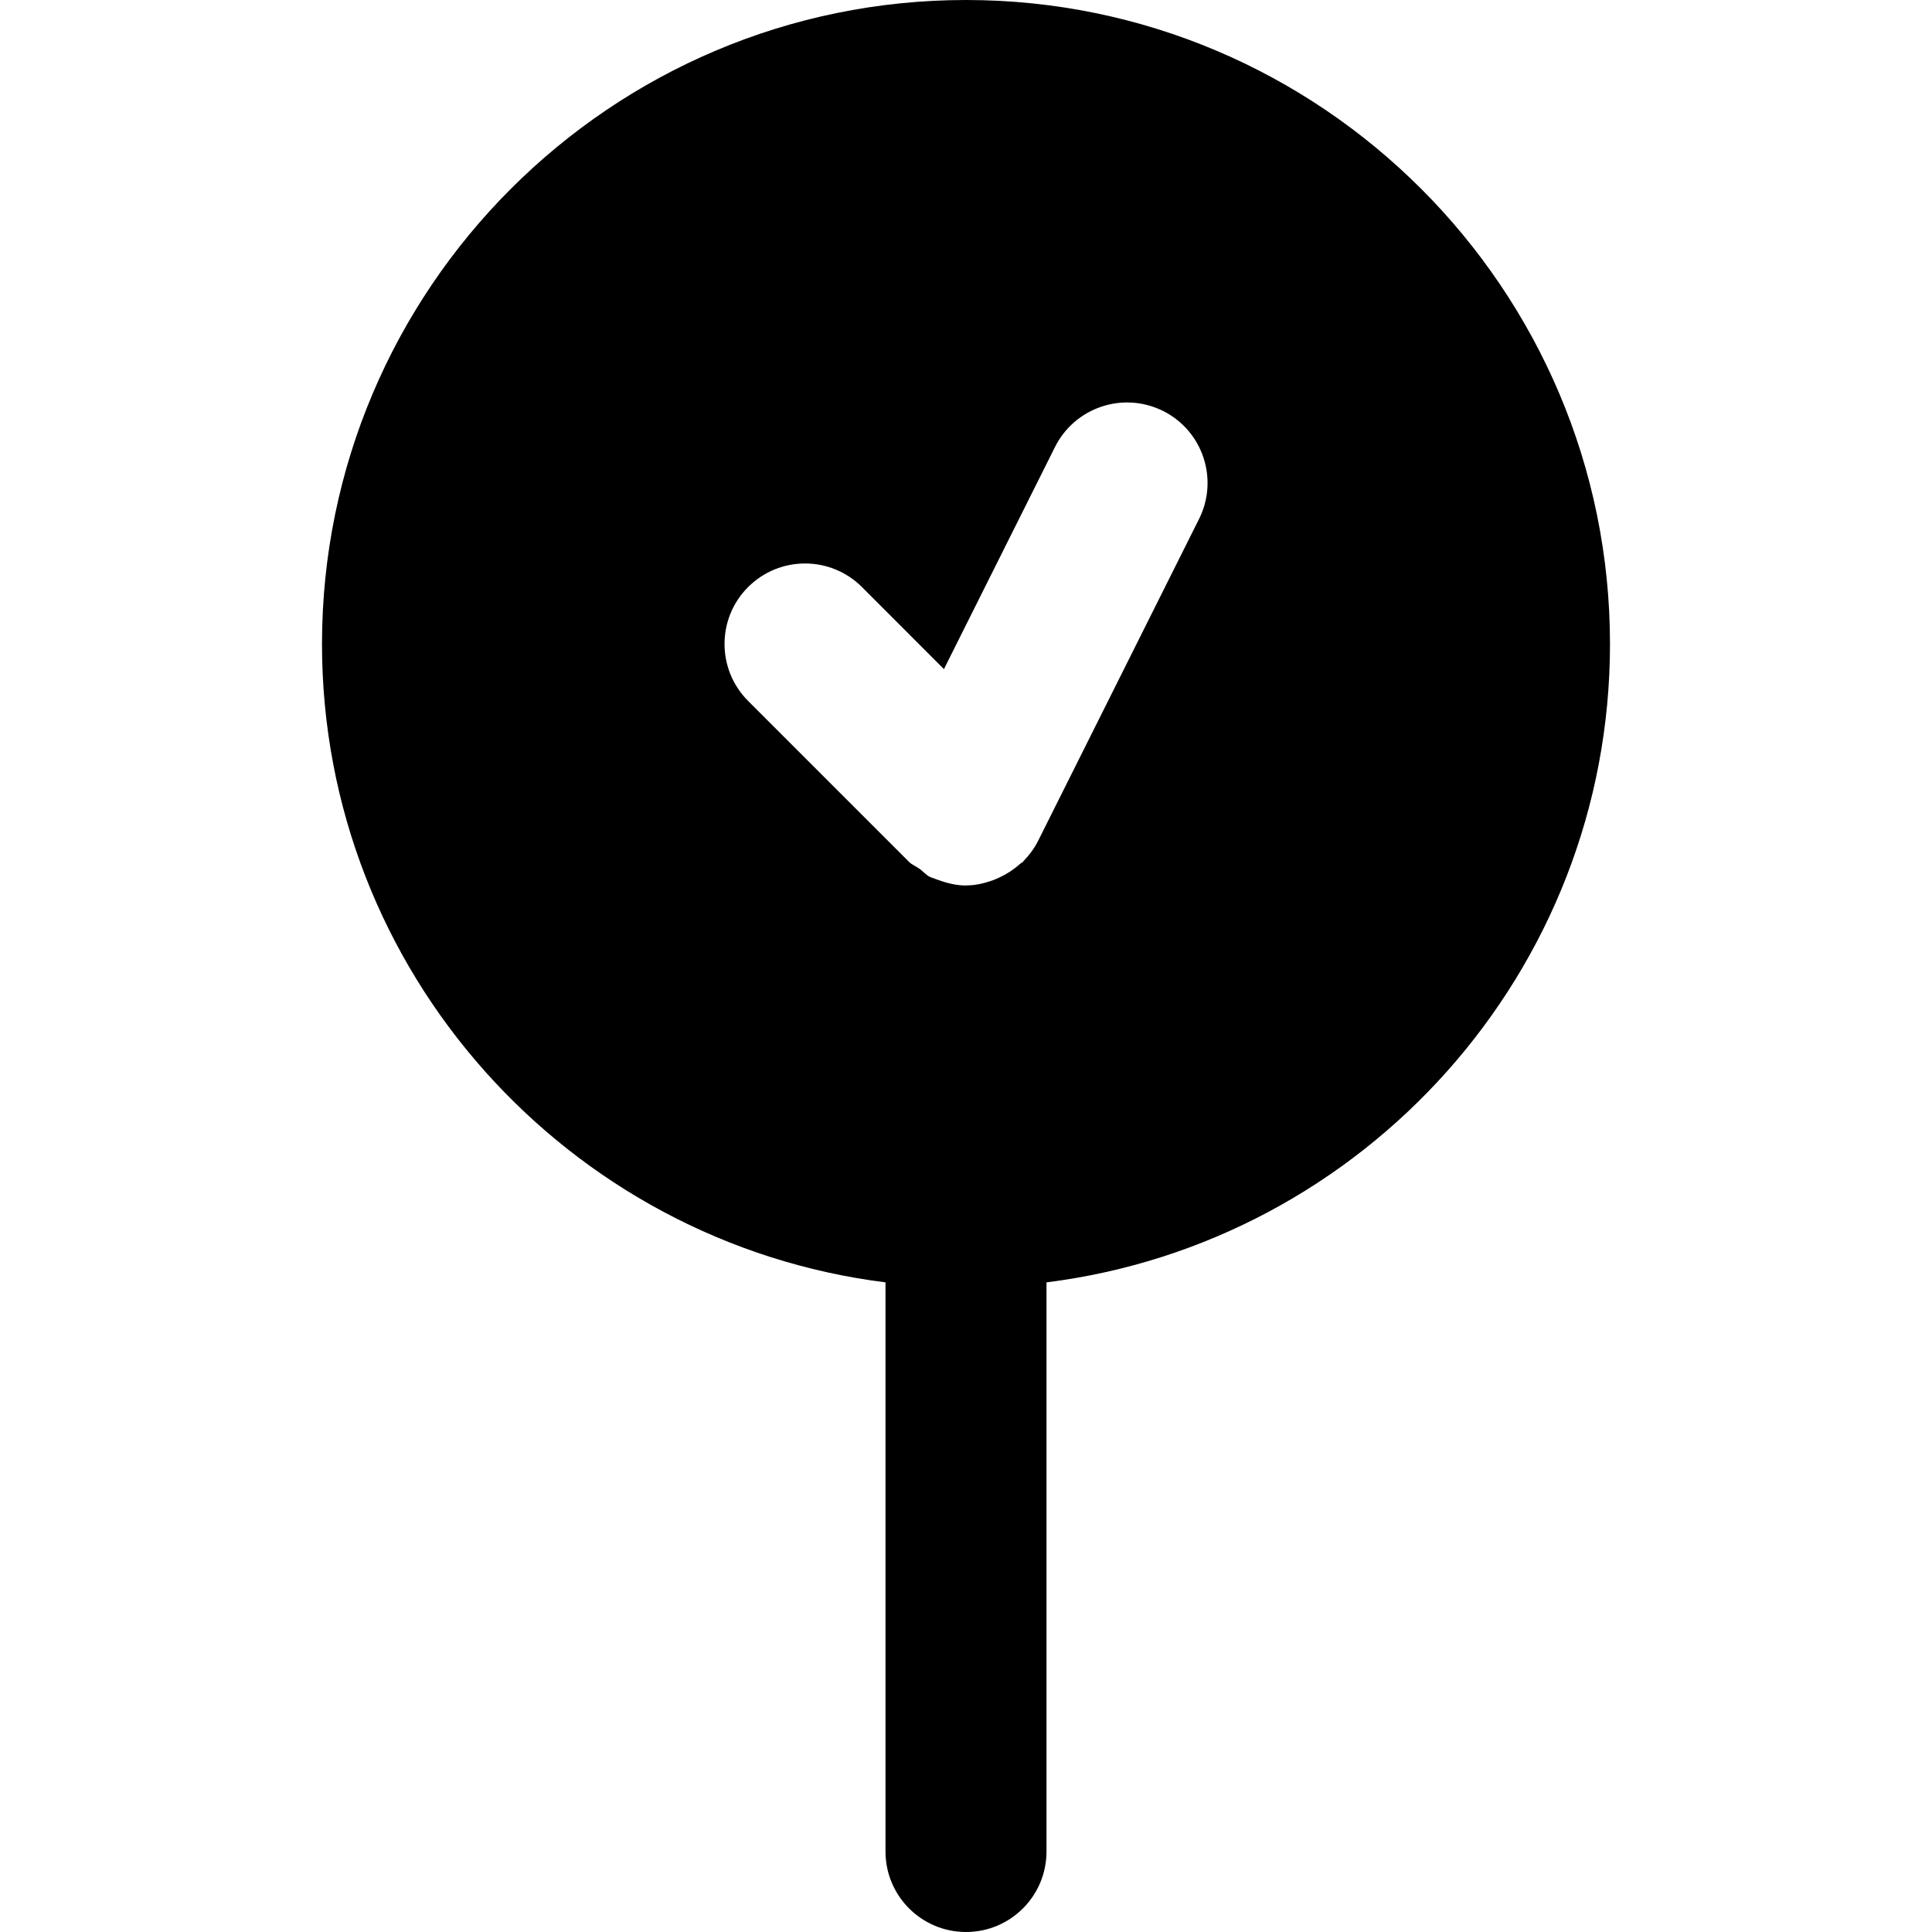
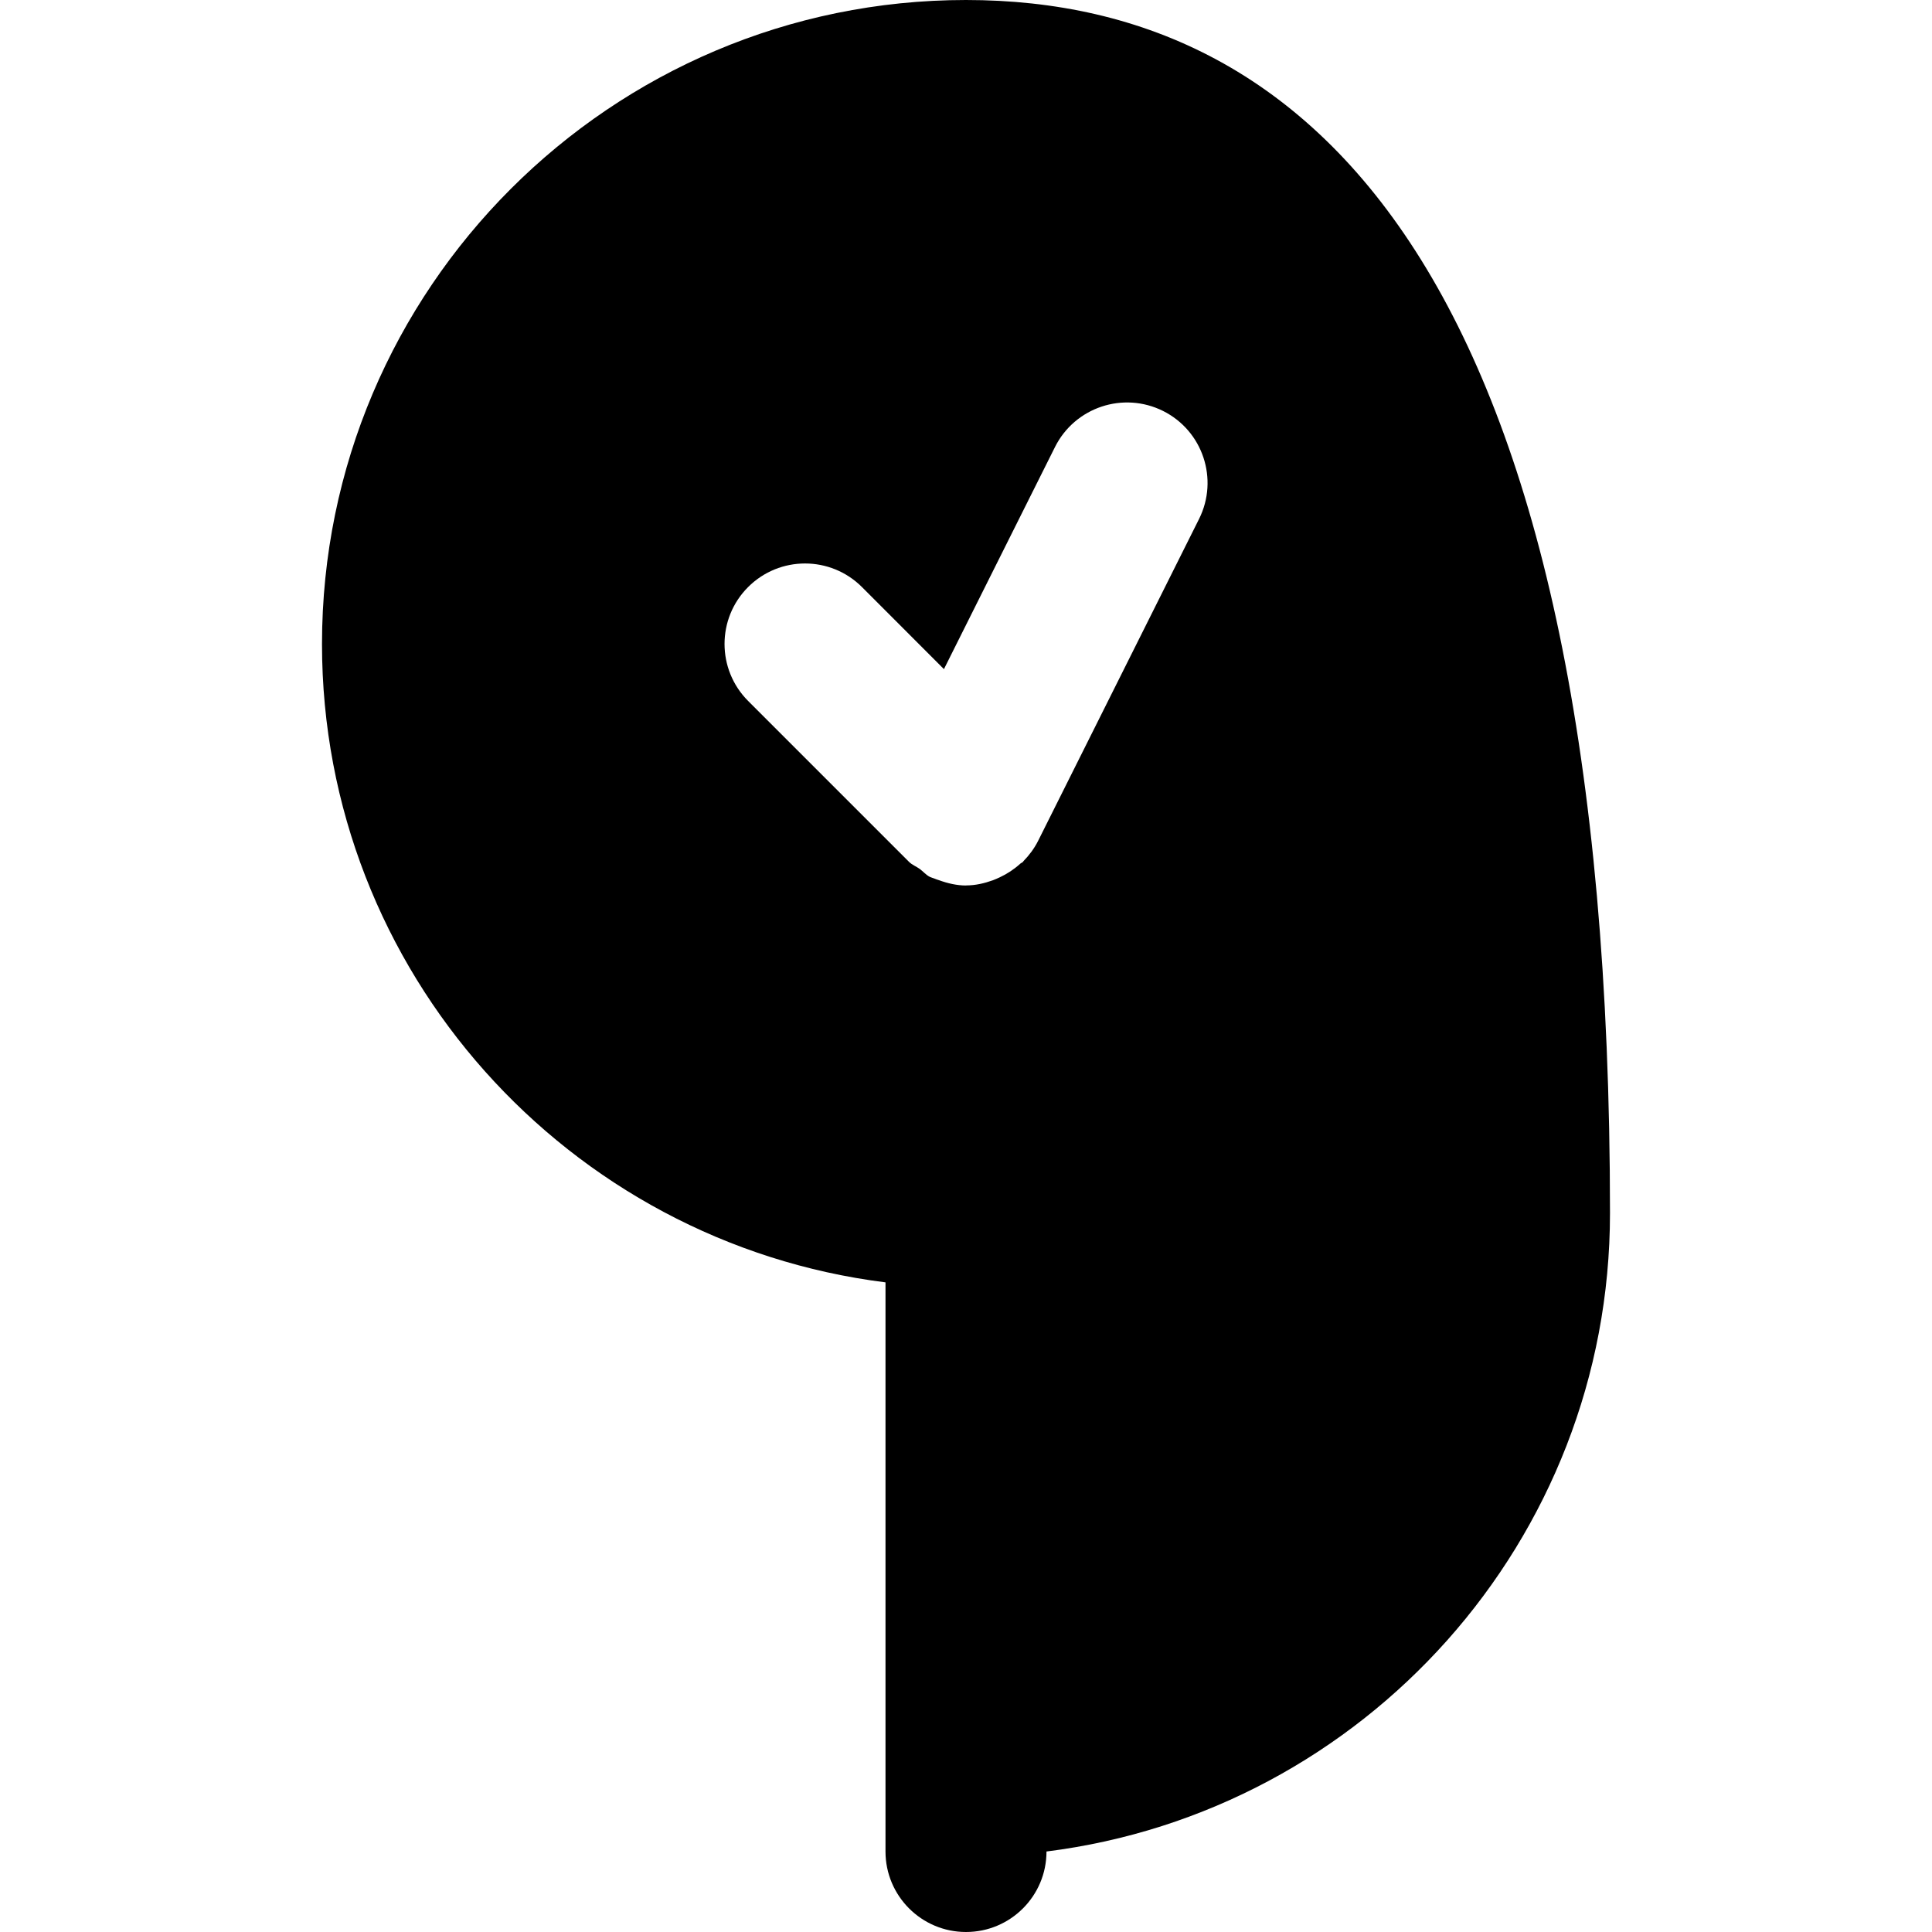
<svg xmlns="http://www.w3.org/2000/svg" fill="#000000" height="800px" width="800px" version="1.1" id="Layer_1" viewBox="0 0 512 512" xml:space="preserve">
  <g>
    <g>
-       <path d="M256,0C161.899,0,85.333,76.565,85.333,170.667c0,86.869,65.301,158.635,149.333,169.173v150.827    c0,11.776,9.557,21.333,21.333,21.333c11.797,0,21.333-9.557,21.333-21.333V339.84c84.053-10.539,149.333-82.304,149.333-169.173    C426.667,76.565,350.123,0,256,0z M317.76,137.536l-42.667,85.333c-1.024,2.027-2.347,3.776-3.84,5.312    c-0.064,0.064-0.085,0.149-0.171,0.235c-0.213,0.213-0.491,0.277-0.725,0.491c-1.621,1.472-3.435,2.667-5.397,3.584    c-0.619,0.277-1.195,0.555-1.835,0.789c-2.261,0.811-4.629,1.365-7.061,1.365c0,0-0.043,0.021-0.064,0.021    c-2.411,0-4.821-0.555-7.168-1.408c-0.448-0.149-0.875-0.277-1.301-0.469c-0.363-0.149-0.725-0.213-1.067-0.384    c-1.088-0.533-1.792-1.451-2.731-2.133c-0.917-0.661-1.984-1.045-2.816-1.856l-42.667-42.667c-8.32-8.341-8.32-21.845,0-30.165    c8.341-8.341,21.845-8.341,30.187,0l21.717,21.739l29.44-58.88c5.291-10.539,18.091-14.784,28.629-9.536    C318.763,114.176,323.029,126.997,317.76,137.536z" />
+       <path d="M256,0C161.899,0,85.333,76.565,85.333,170.667c0,86.869,65.301,158.635,149.333,169.173v150.827    c0,11.776,9.557,21.333,21.333,21.333c11.797,0,21.333-9.557,21.333-21.333c84.053-10.539,149.333-82.304,149.333-169.173    C426.667,76.565,350.123,0,256,0z M317.76,137.536l-42.667,85.333c-1.024,2.027-2.347,3.776-3.84,5.312    c-0.064,0.064-0.085,0.149-0.171,0.235c-0.213,0.213-0.491,0.277-0.725,0.491c-1.621,1.472-3.435,2.667-5.397,3.584    c-0.619,0.277-1.195,0.555-1.835,0.789c-2.261,0.811-4.629,1.365-7.061,1.365c0,0-0.043,0.021-0.064,0.021    c-2.411,0-4.821-0.555-7.168-1.408c-0.448-0.149-0.875-0.277-1.301-0.469c-0.363-0.149-0.725-0.213-1.067-0.384    c-1.088-0.533-1.792-1.451-2.731-2.133c-0.917-0.661-1.984-1.045-2.816-1.856l-42.667-42.667c-8.32-8.341-8.32-21.845,0-30.165    c8.341-8.341,21.845-8.341,30.187,0l21.717,21.739l29.44-58.88c5.291-10.539,18.091-14.784,28.629-9.536    C318.763,114.176,323.029,126.997,317.76,137.536z" />
    </g>
  </g>
</svg>